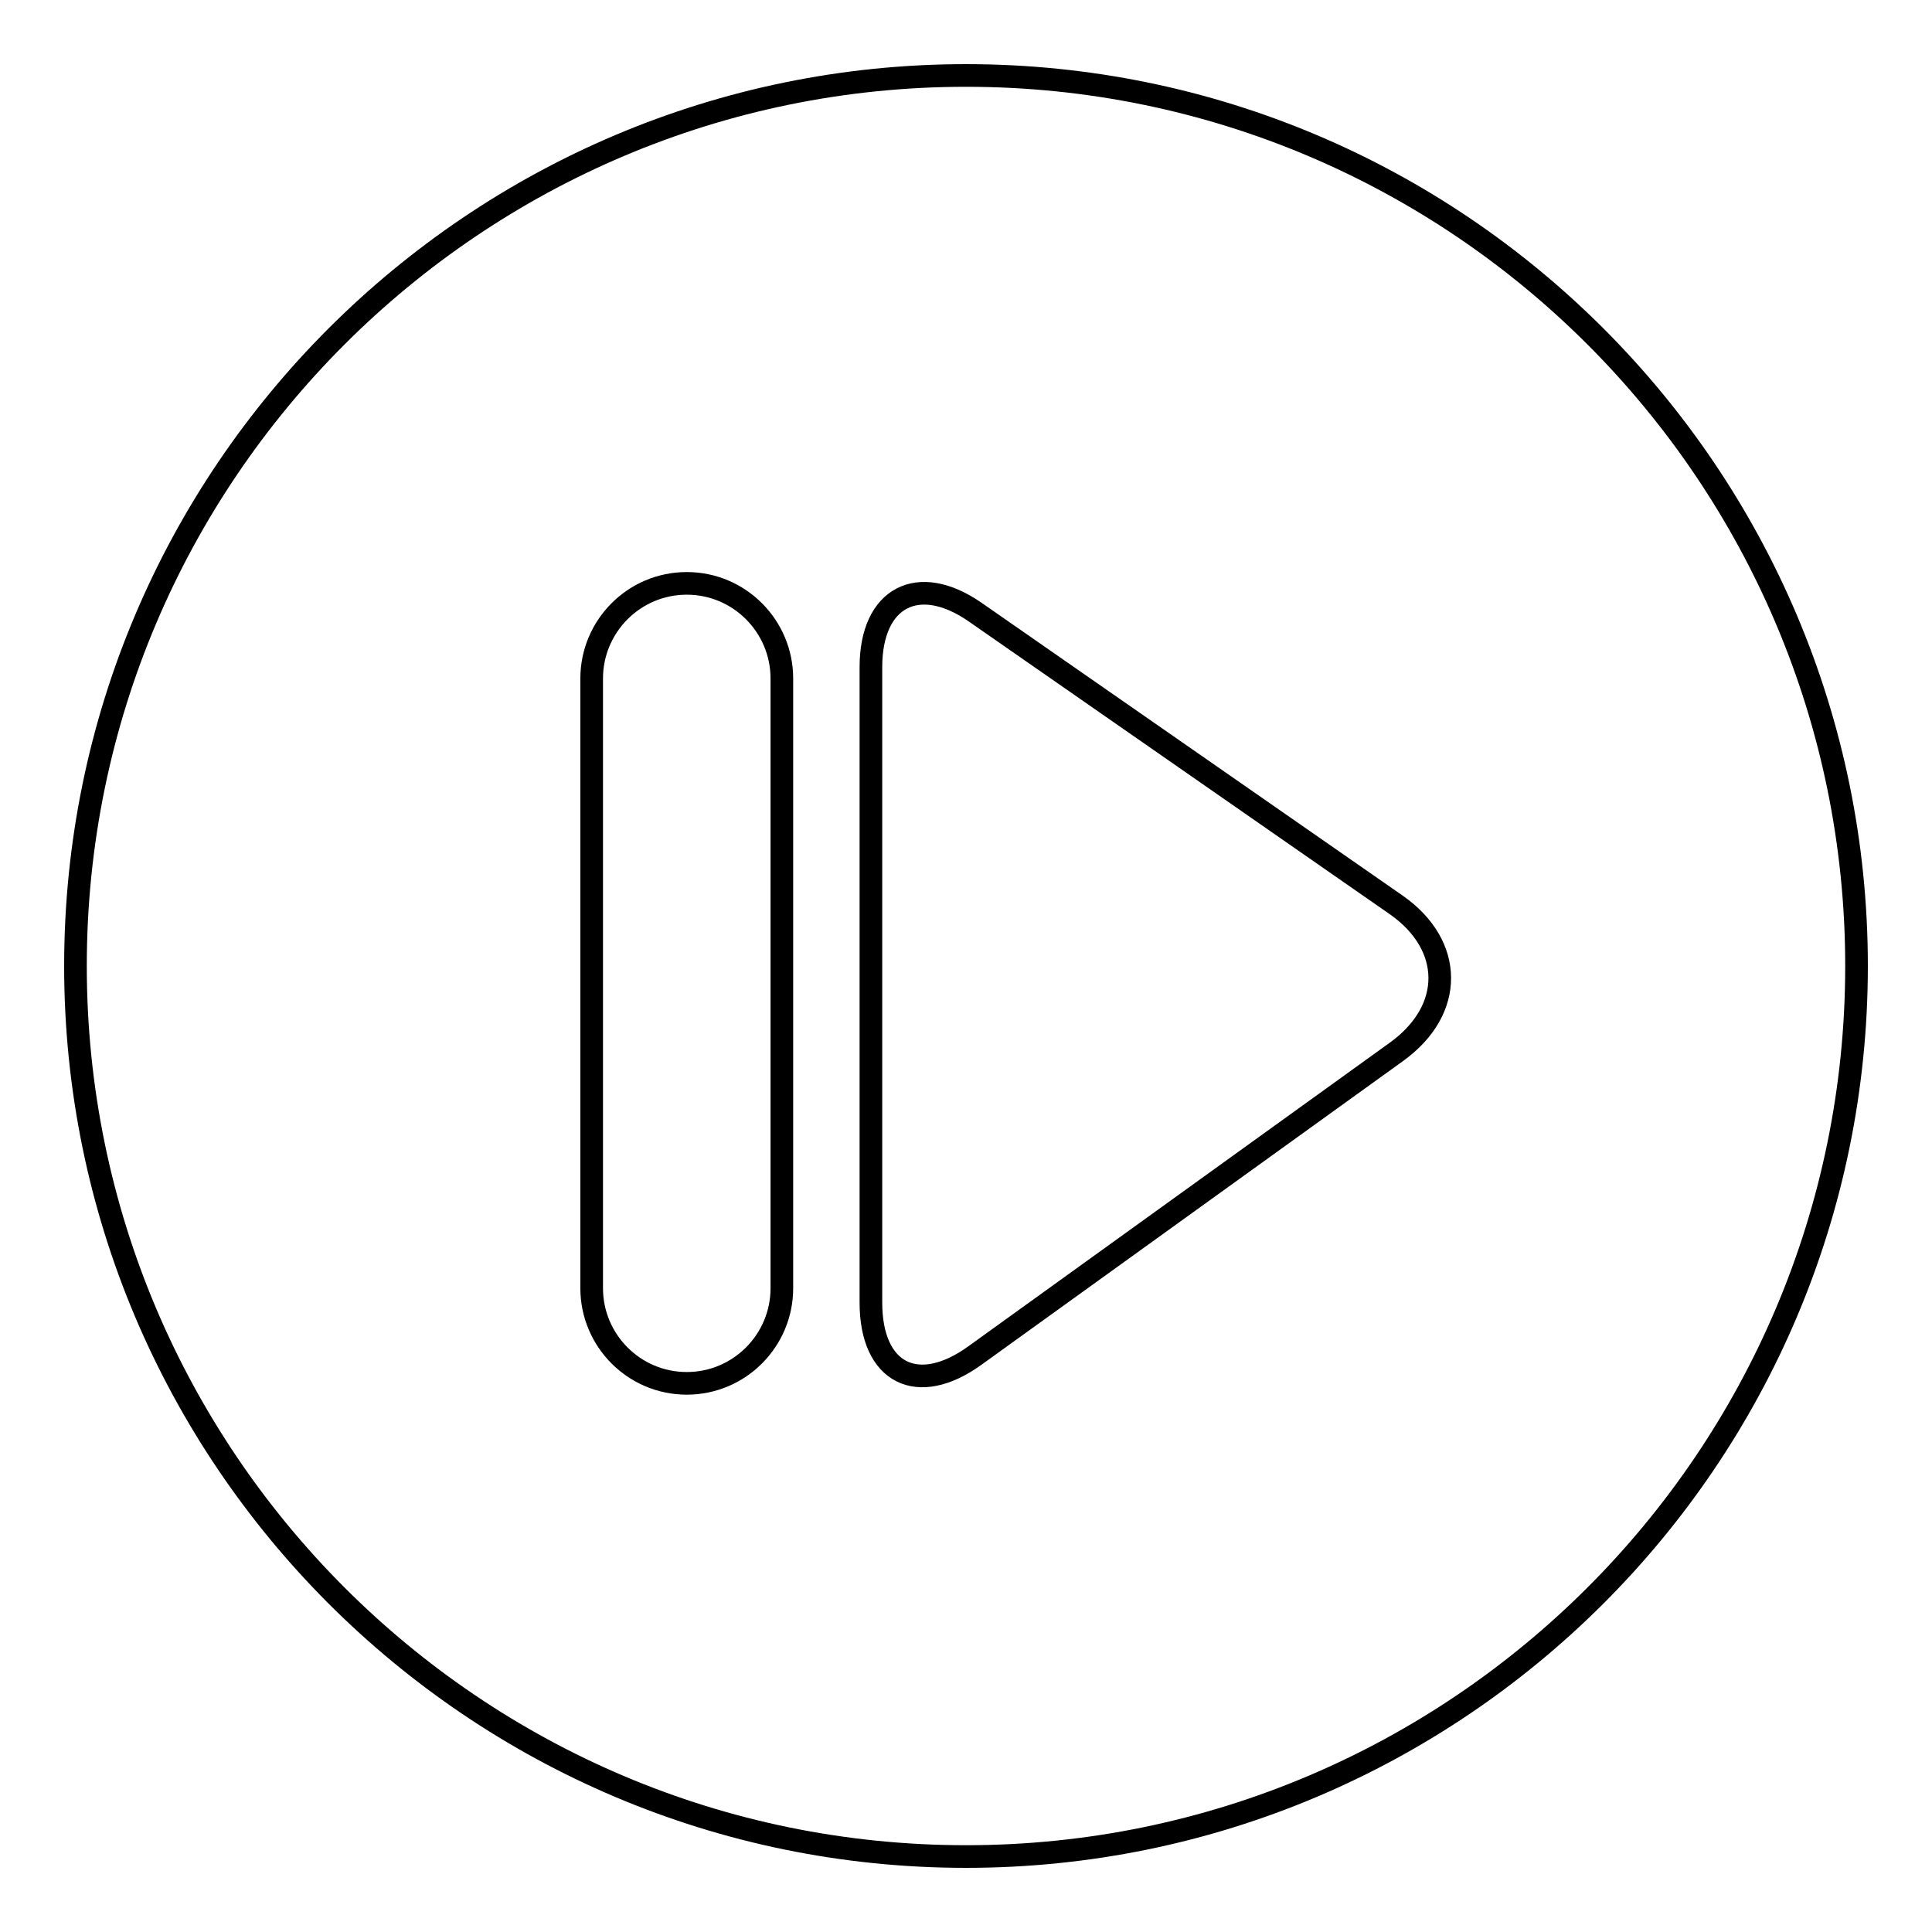
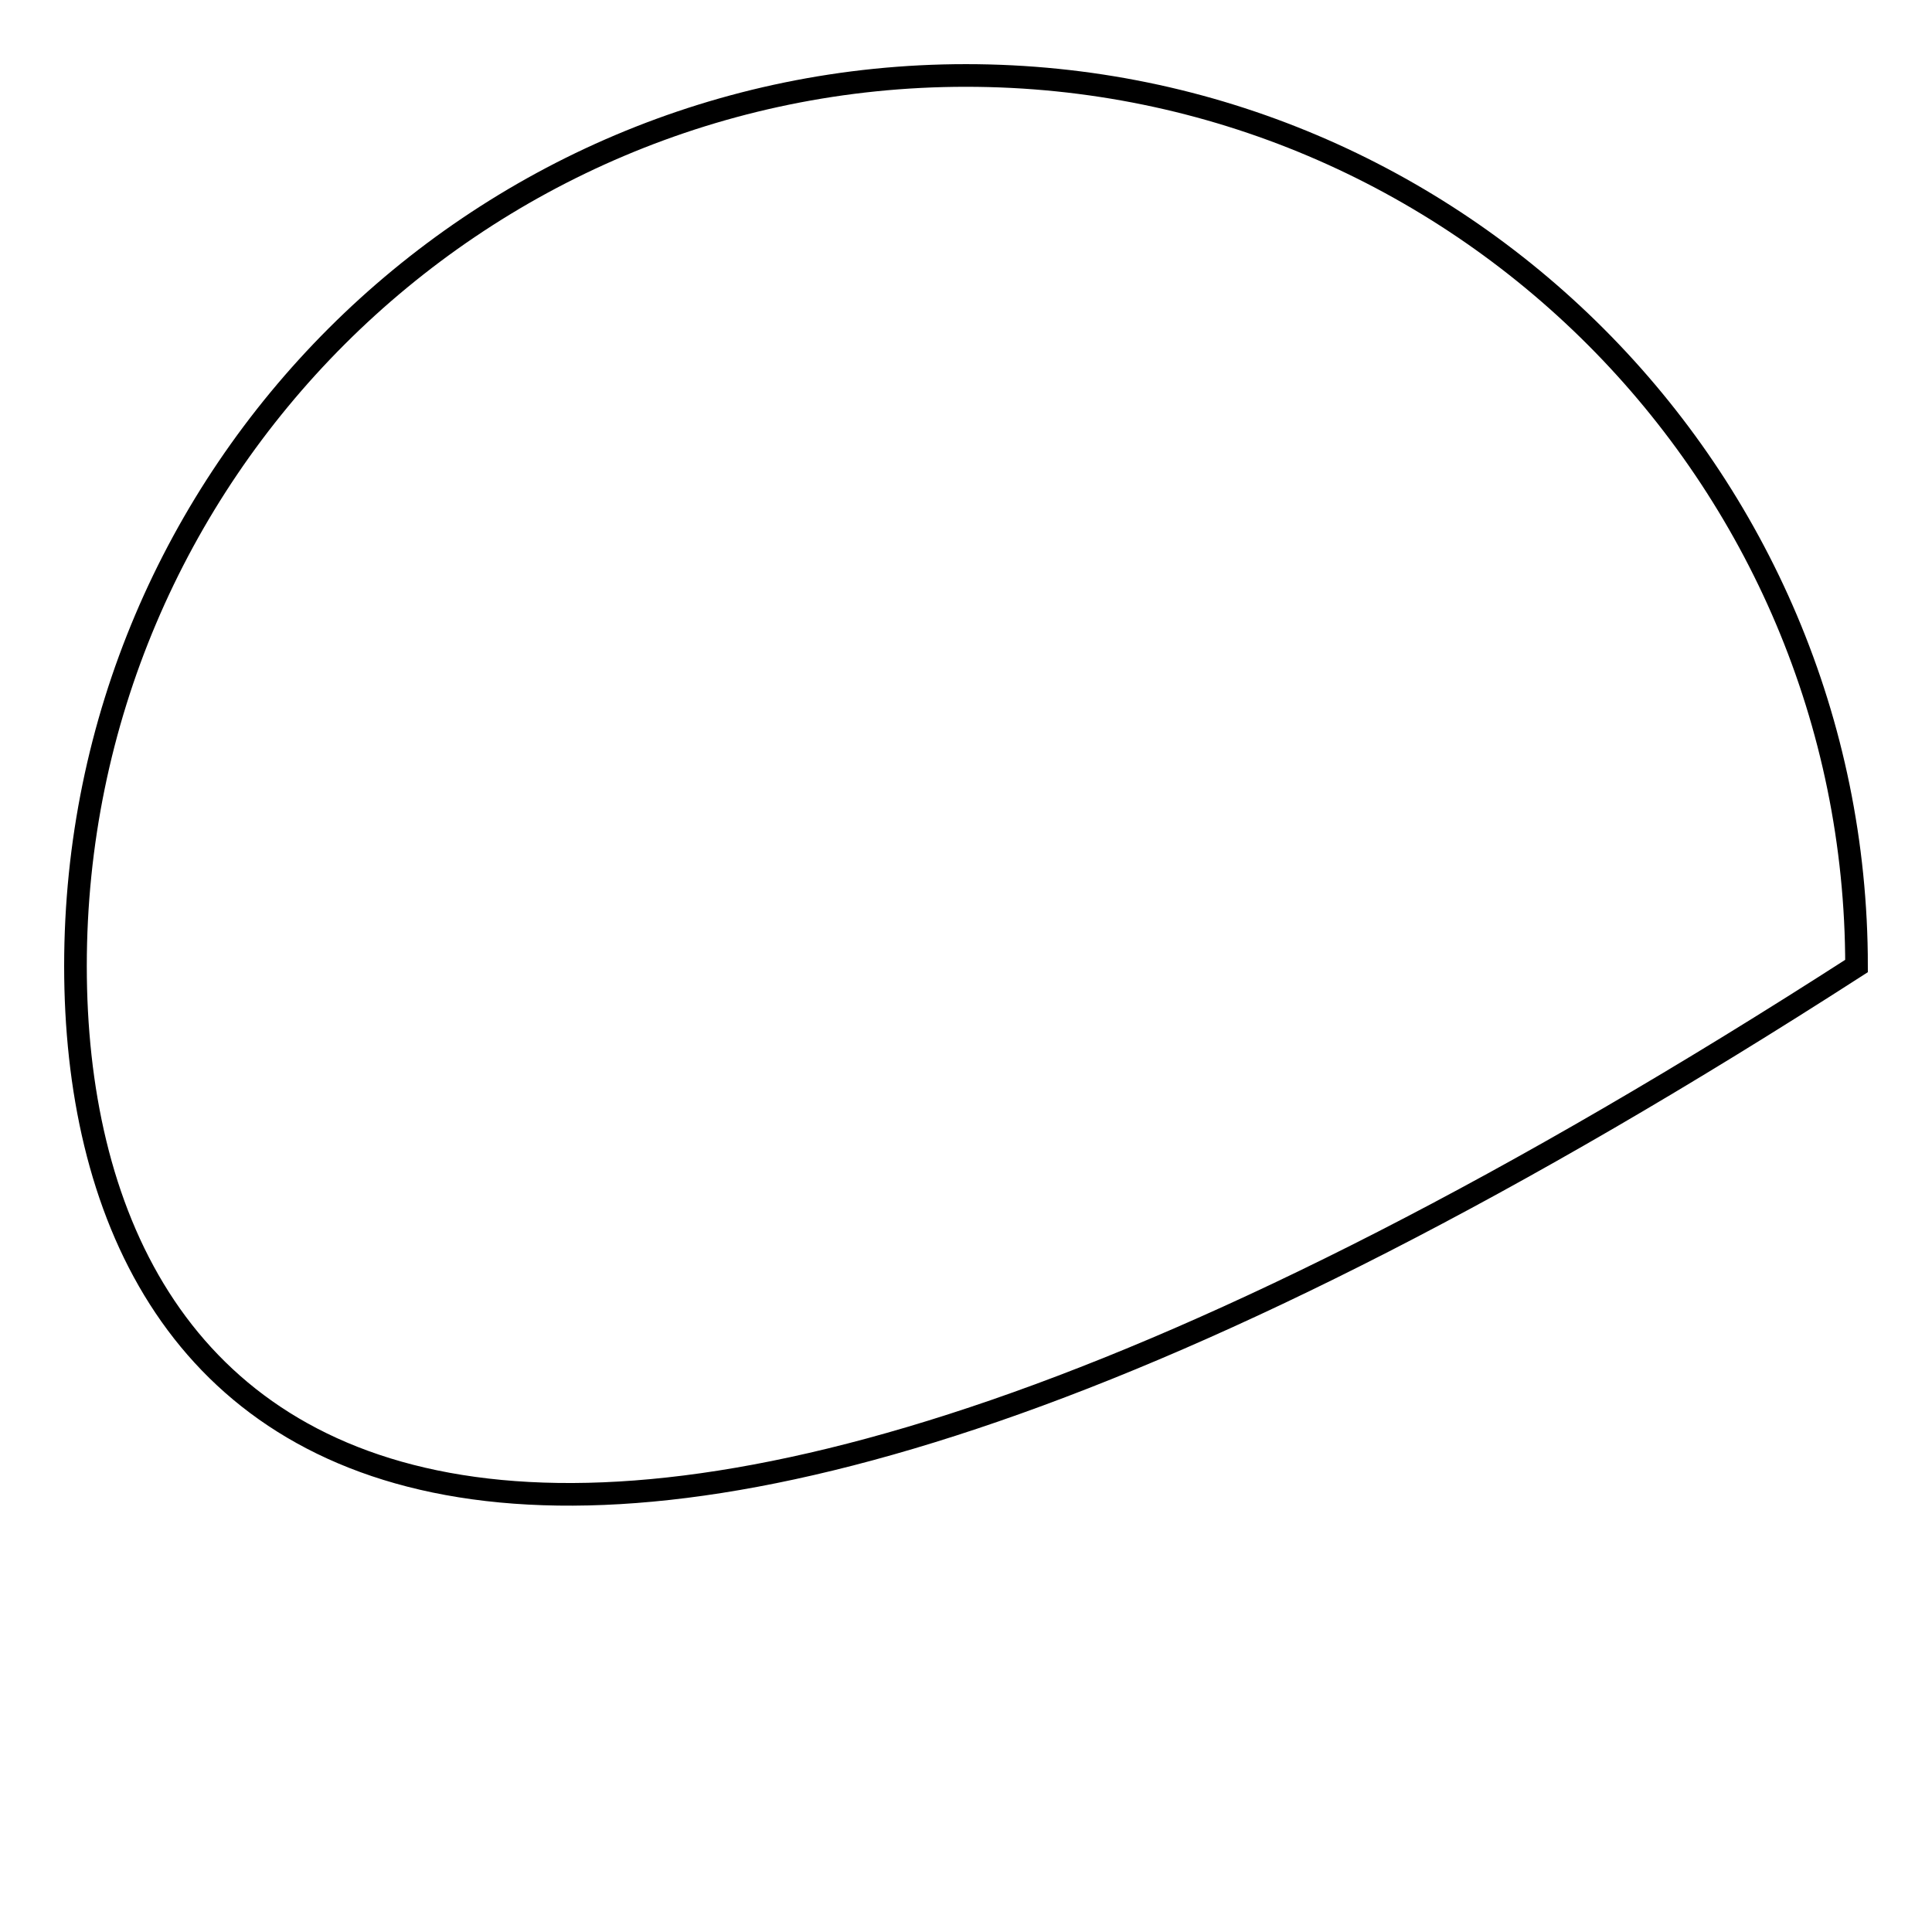
<svg xmlns="http://www.w3.org/2000/svg" version="1.1" x="0px" y="0px" viewBox="0 0 256 256" enable-background="new 0 0 256 256" xml:space="preserve">
  <g>
    <g>
-       <path stroke-width="3" fill-opacity="0" stroke="#000000" d="M10,128C10,62.8,63,10,128,10l0,0c65.2,0,118,53,118,118l0,0c0,65.2-53,118-118,118l0,0C62.8,246,10,193,10,128L10,128z" />
-       <path stroke-width="3" fill-opacity="0" stroke="#000000" d="M115.4,88.4c0-9.3,6.3-12.5,13.8-7.3l55.8,38.8c7.6,5.3,7.8,13.9,0,19.5l-55.8,40.2c-7.6,5.5-13.8,2.4-13.8-7V88.4z M78.4,89.9C78.4,83,84,77.3,91,77.3c7,0,12.6,5.7,12.6,12.6v80.8c0,6.9-5.6,12.6-12.6,12.6c-7,0-12.6-5.7-12.6-12.6V89.9z" />
+       <path stroke-width="3" fill-opacity="0" stroke="#000000" d="M10,128C10,62.8,63,10,128,10l0,0c65.2,0,118,53,118,118l0,0l0,0C62.8,246,10,193,10,128L10,128z" />
    </g>
  </g>
</svg>